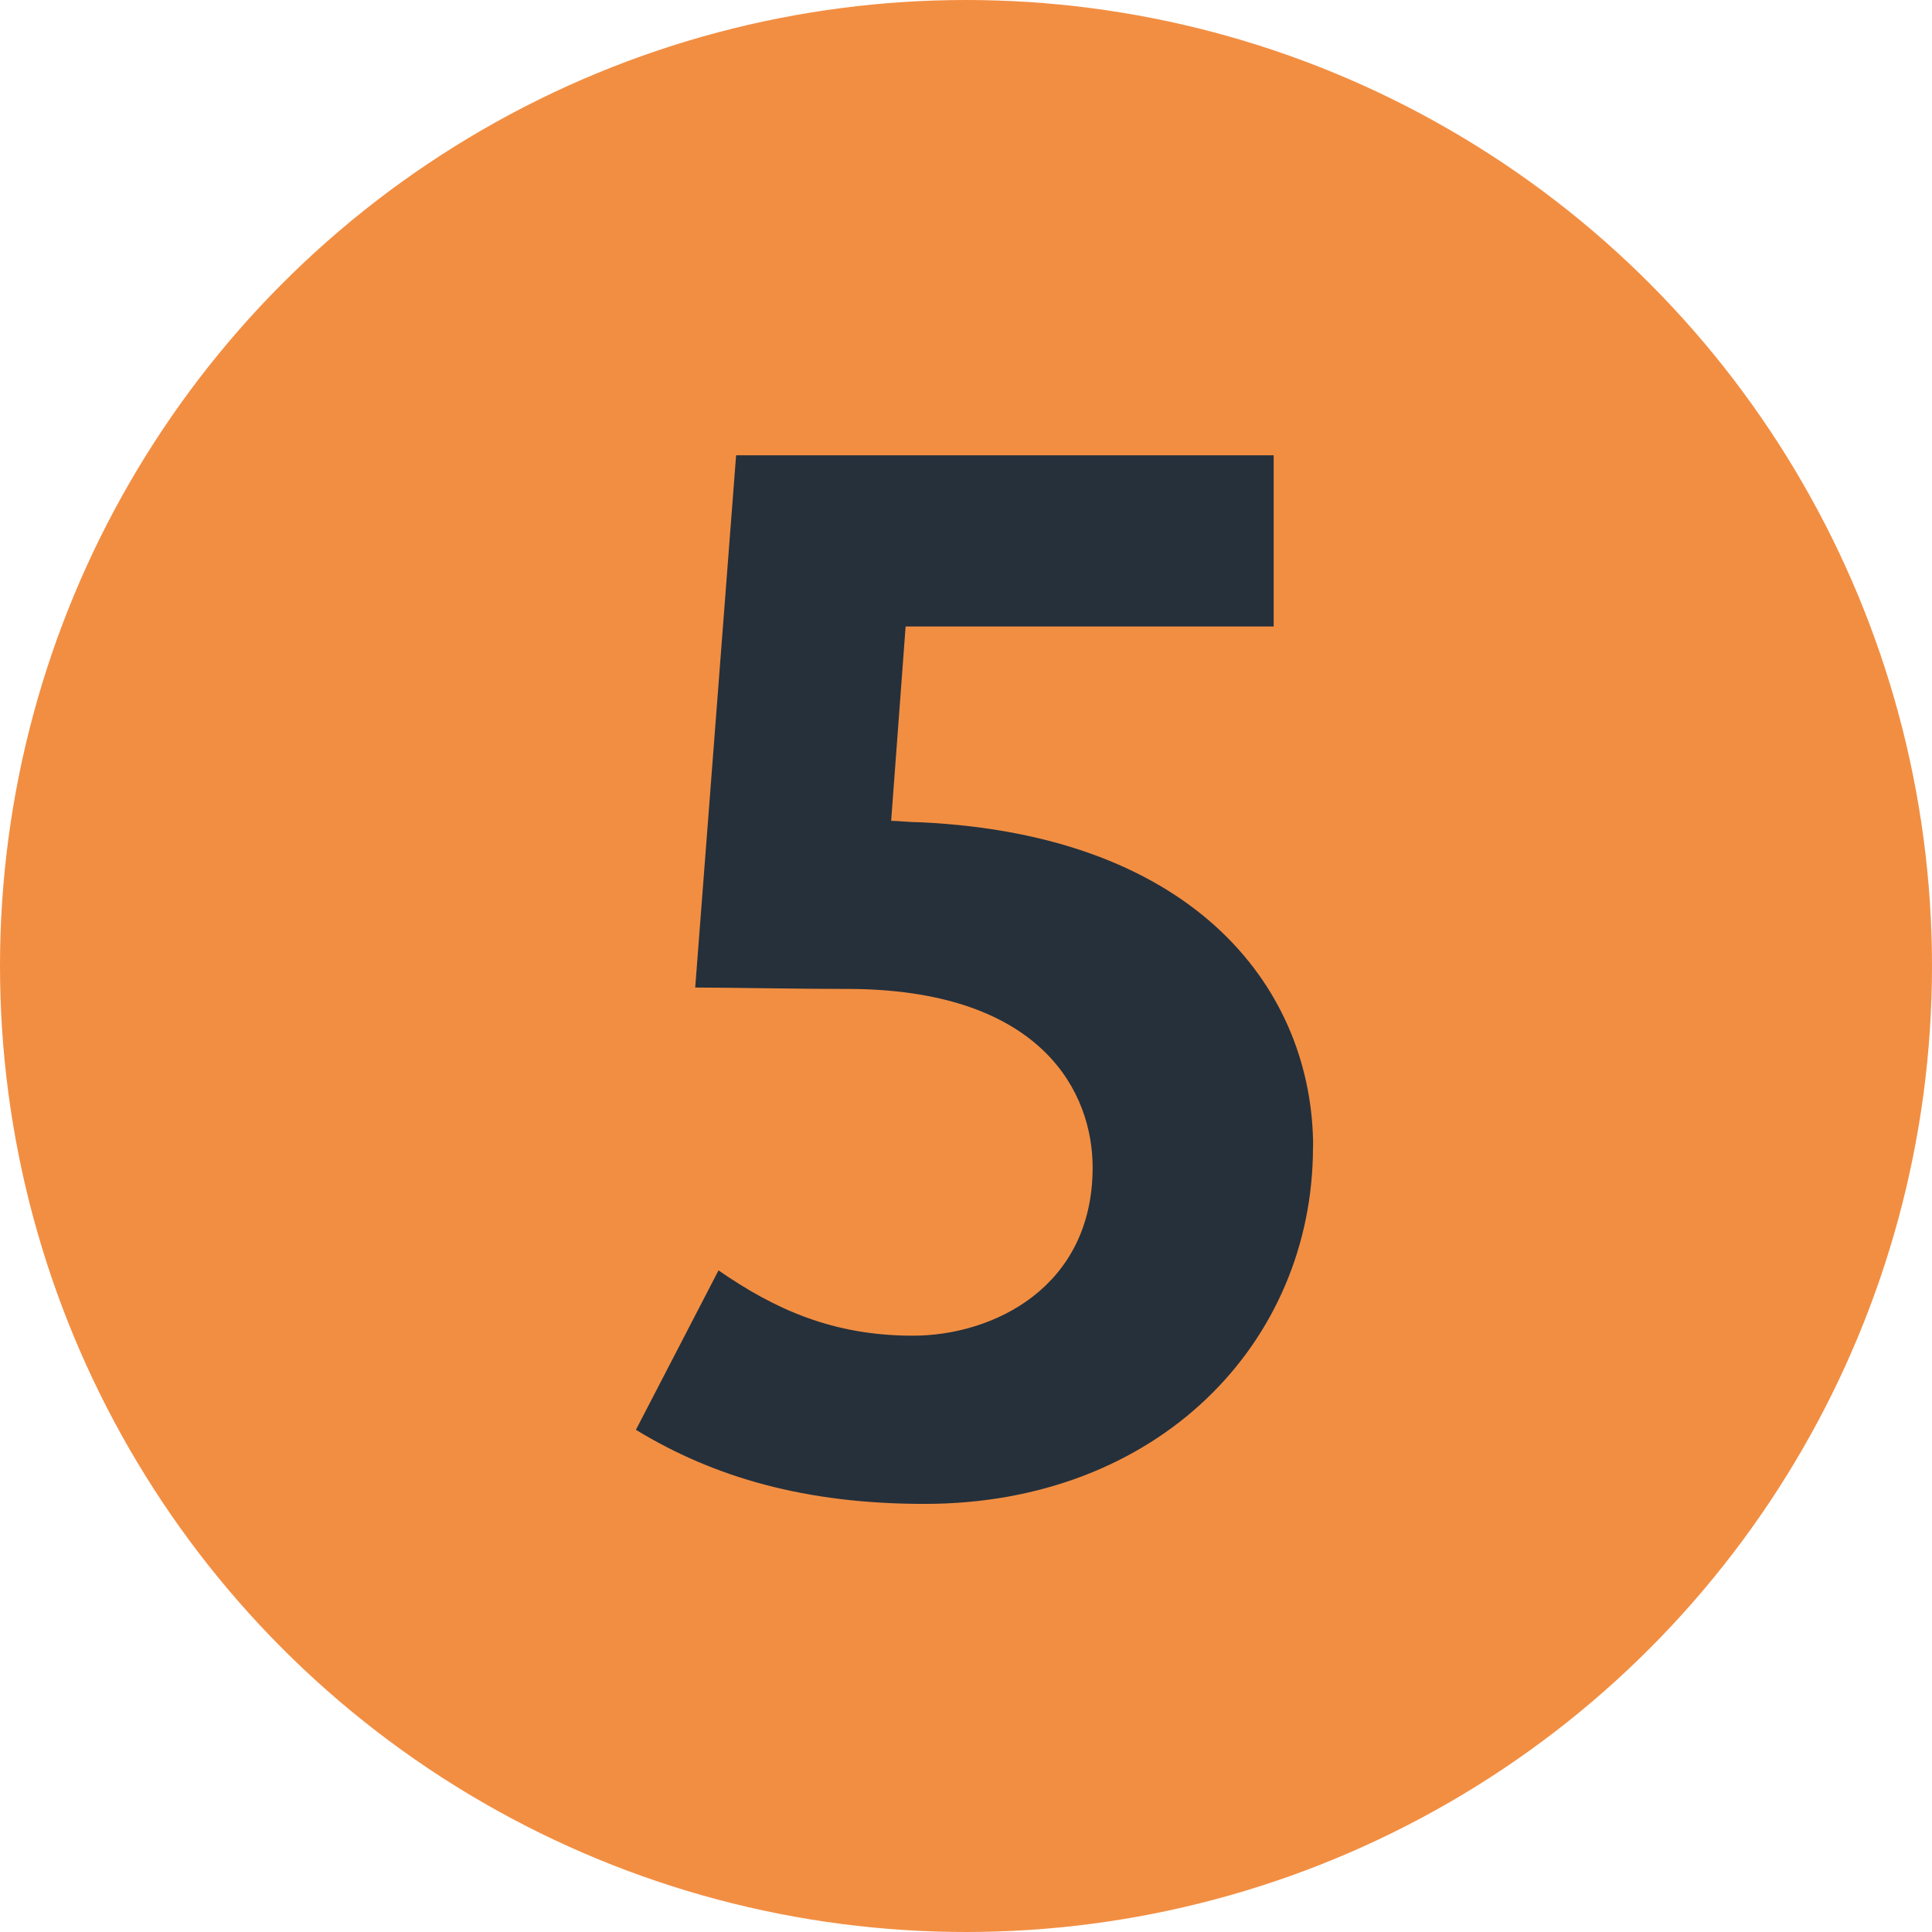
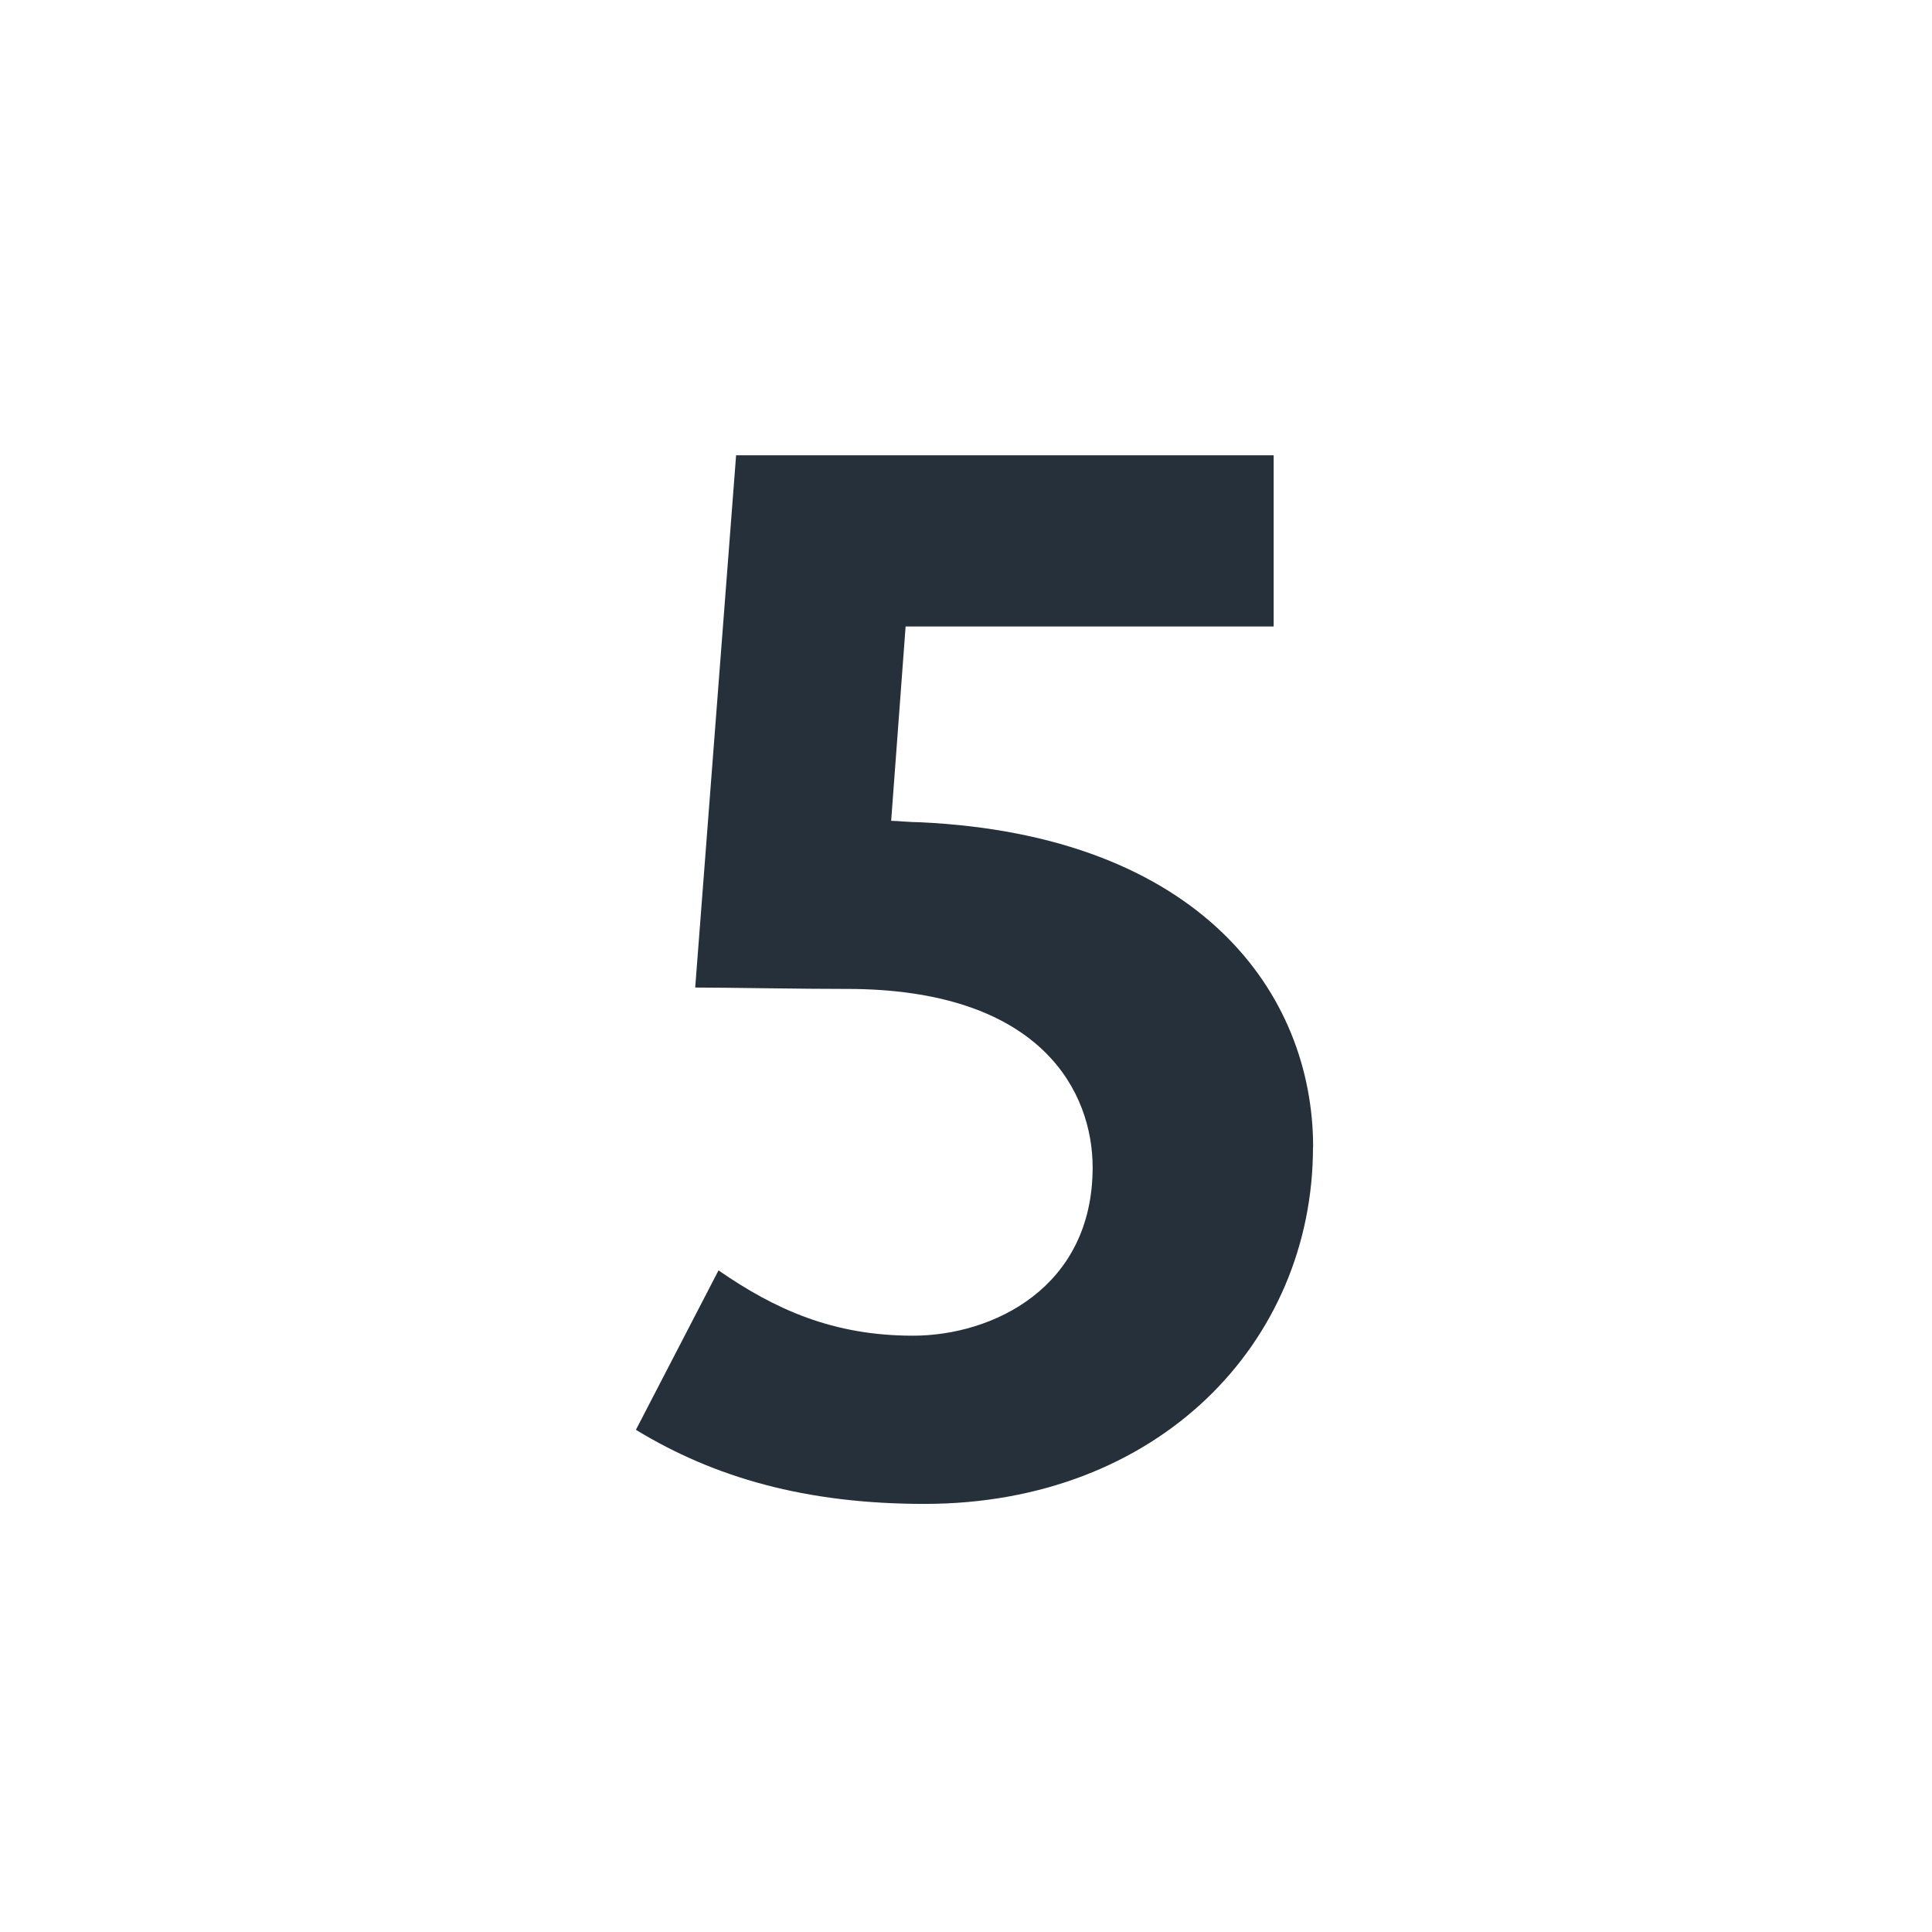
<svg xmlns="http://www.w3.org/2000/svg" width="250px" height="250px" viewBox="0 0 283.46 283.46">
  <title>Paris transit icons - Métro Ligne 5</title>
-   <circle fill="#F28E42" cx="141.73" cy="141.73" r="141.73" />
  <path fill="#25303B" d="M192.66 168.3c0-22.56-16.59-45.74-57.66-47.66-1.49 0-3.39-.21-4.25-.21l2.12-28.51h54V66.8H108l-6 78.09c4.91 0 14.91.21 23.42.21 27.65.43 34.89 15.33 34.89 26.18 0 17.66-14.67 24.69-26.37 24.69s-20.22-3.84-28.52-9.58L93.3 209.78c11.49 7 24.9 10.87 42.34 10.87 34.26 0 57-23.62 57-52.35" />
</svg>